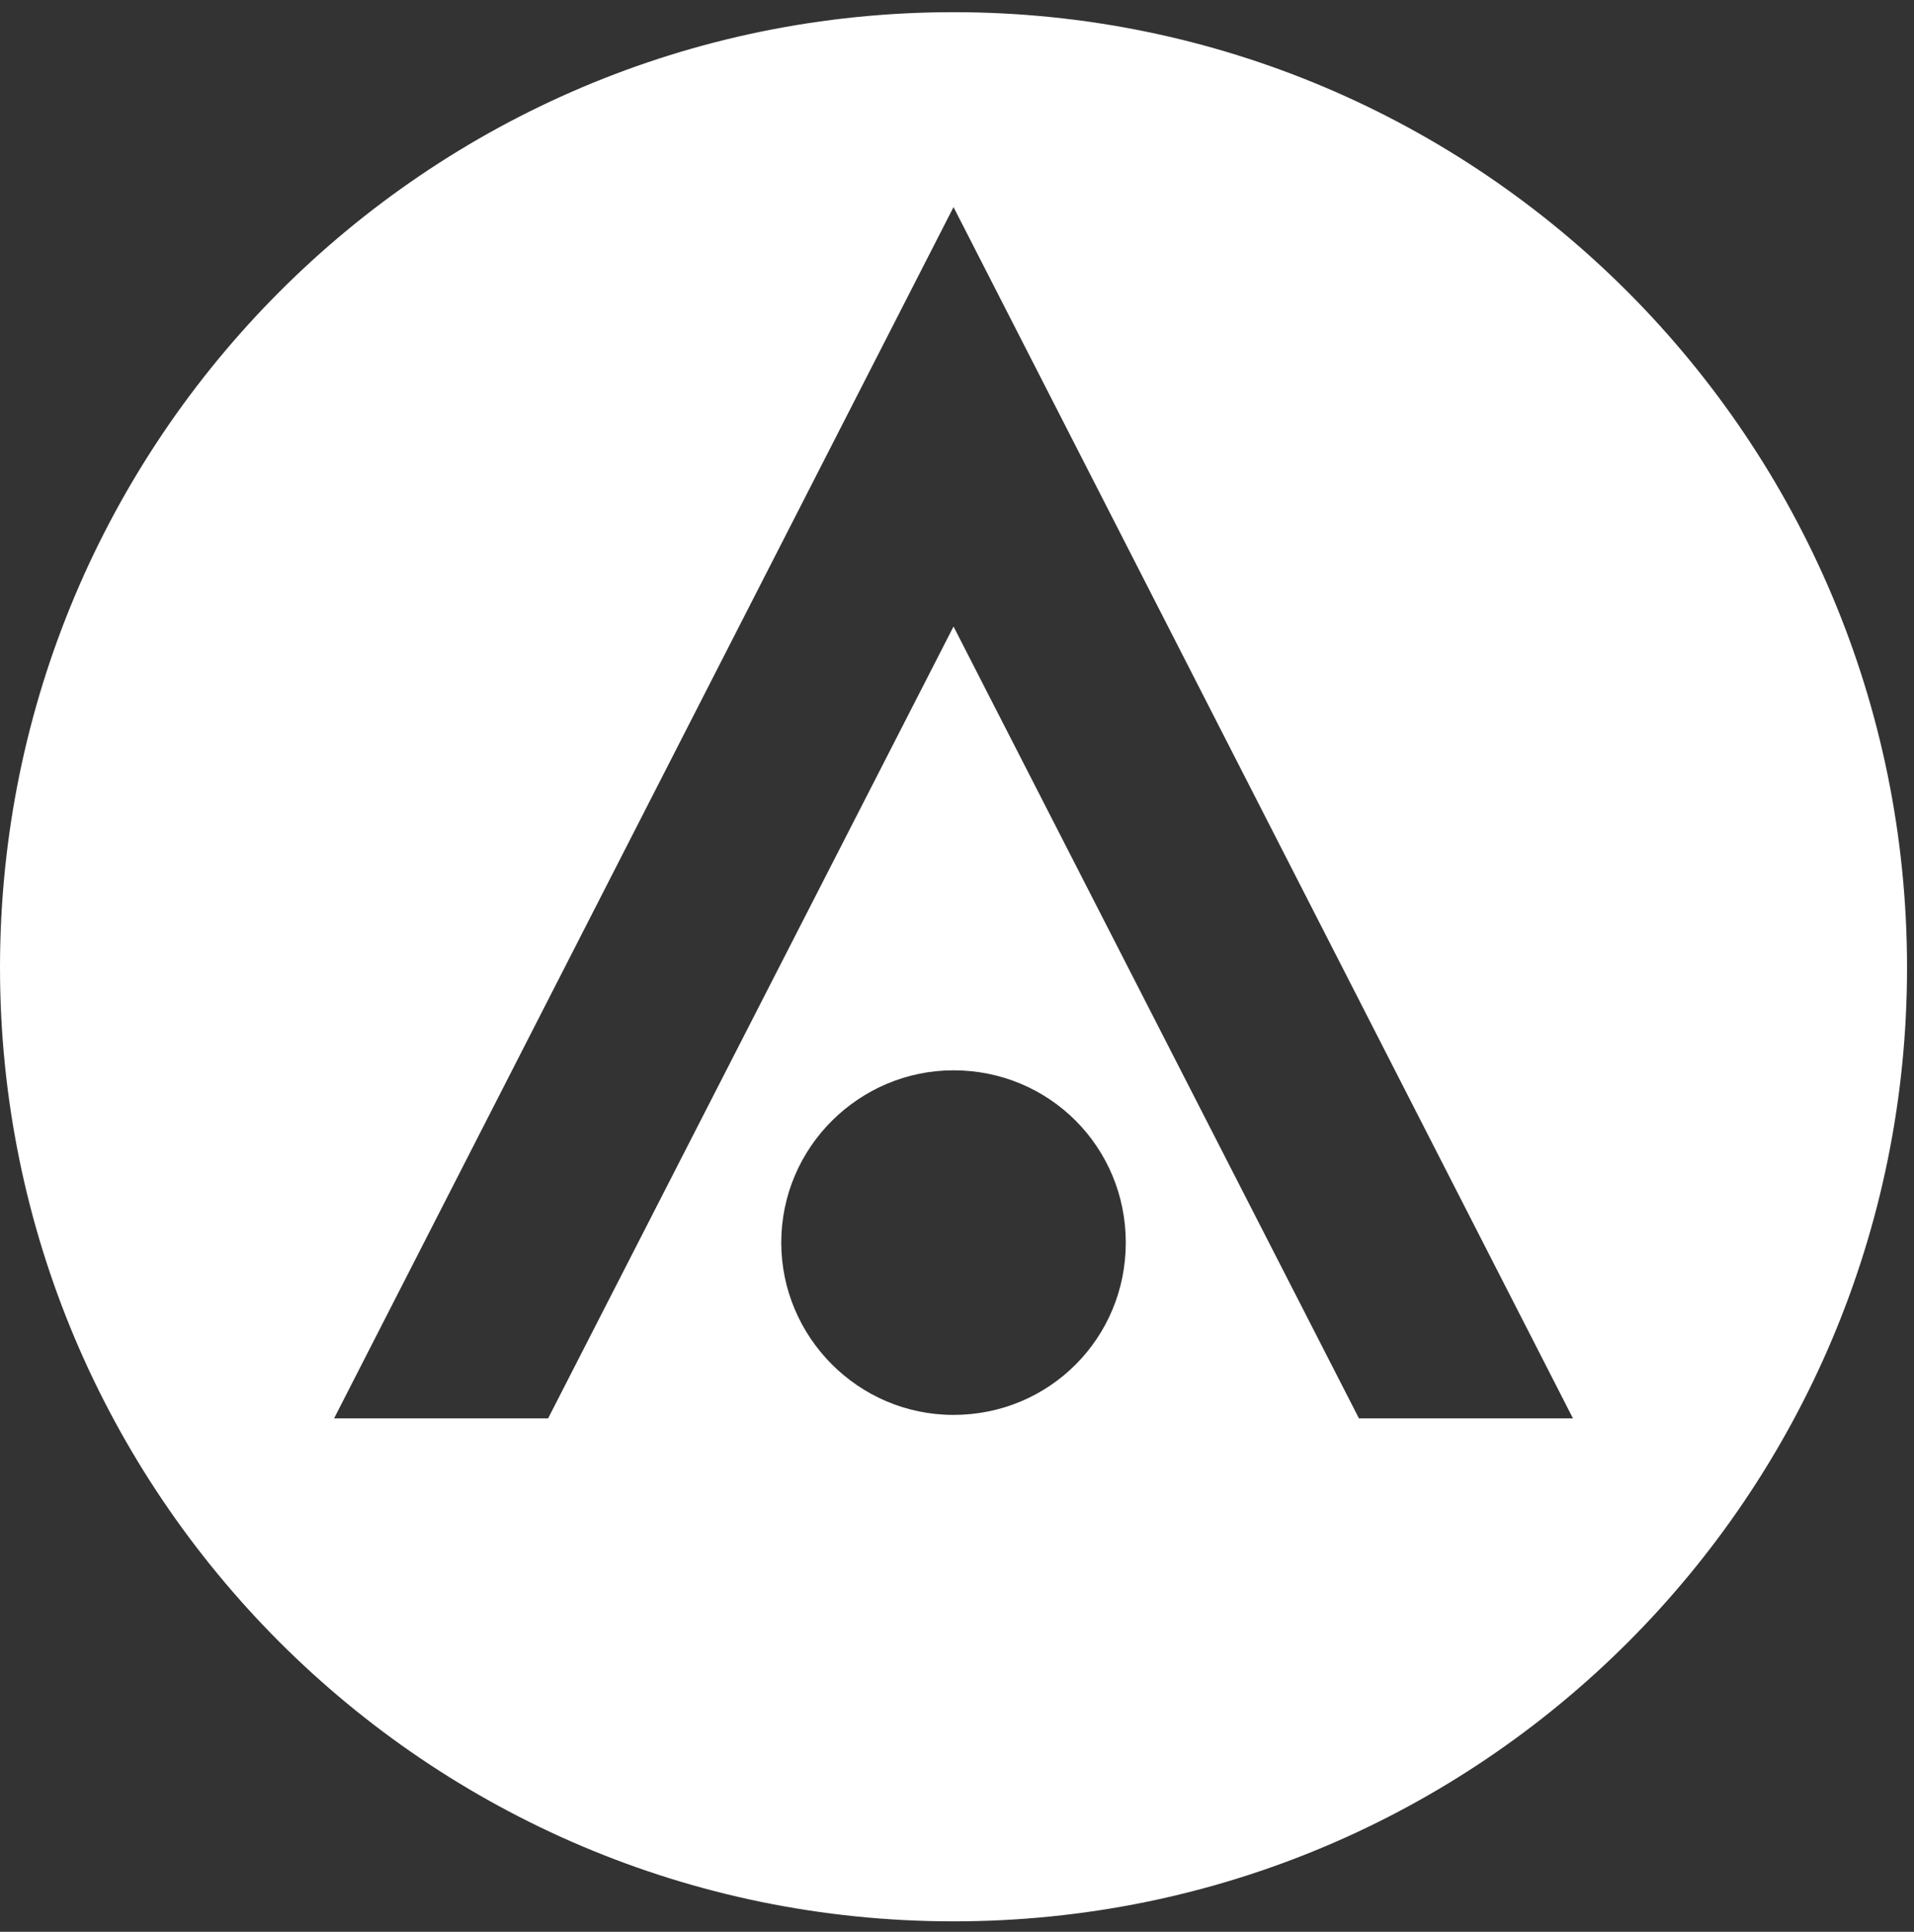
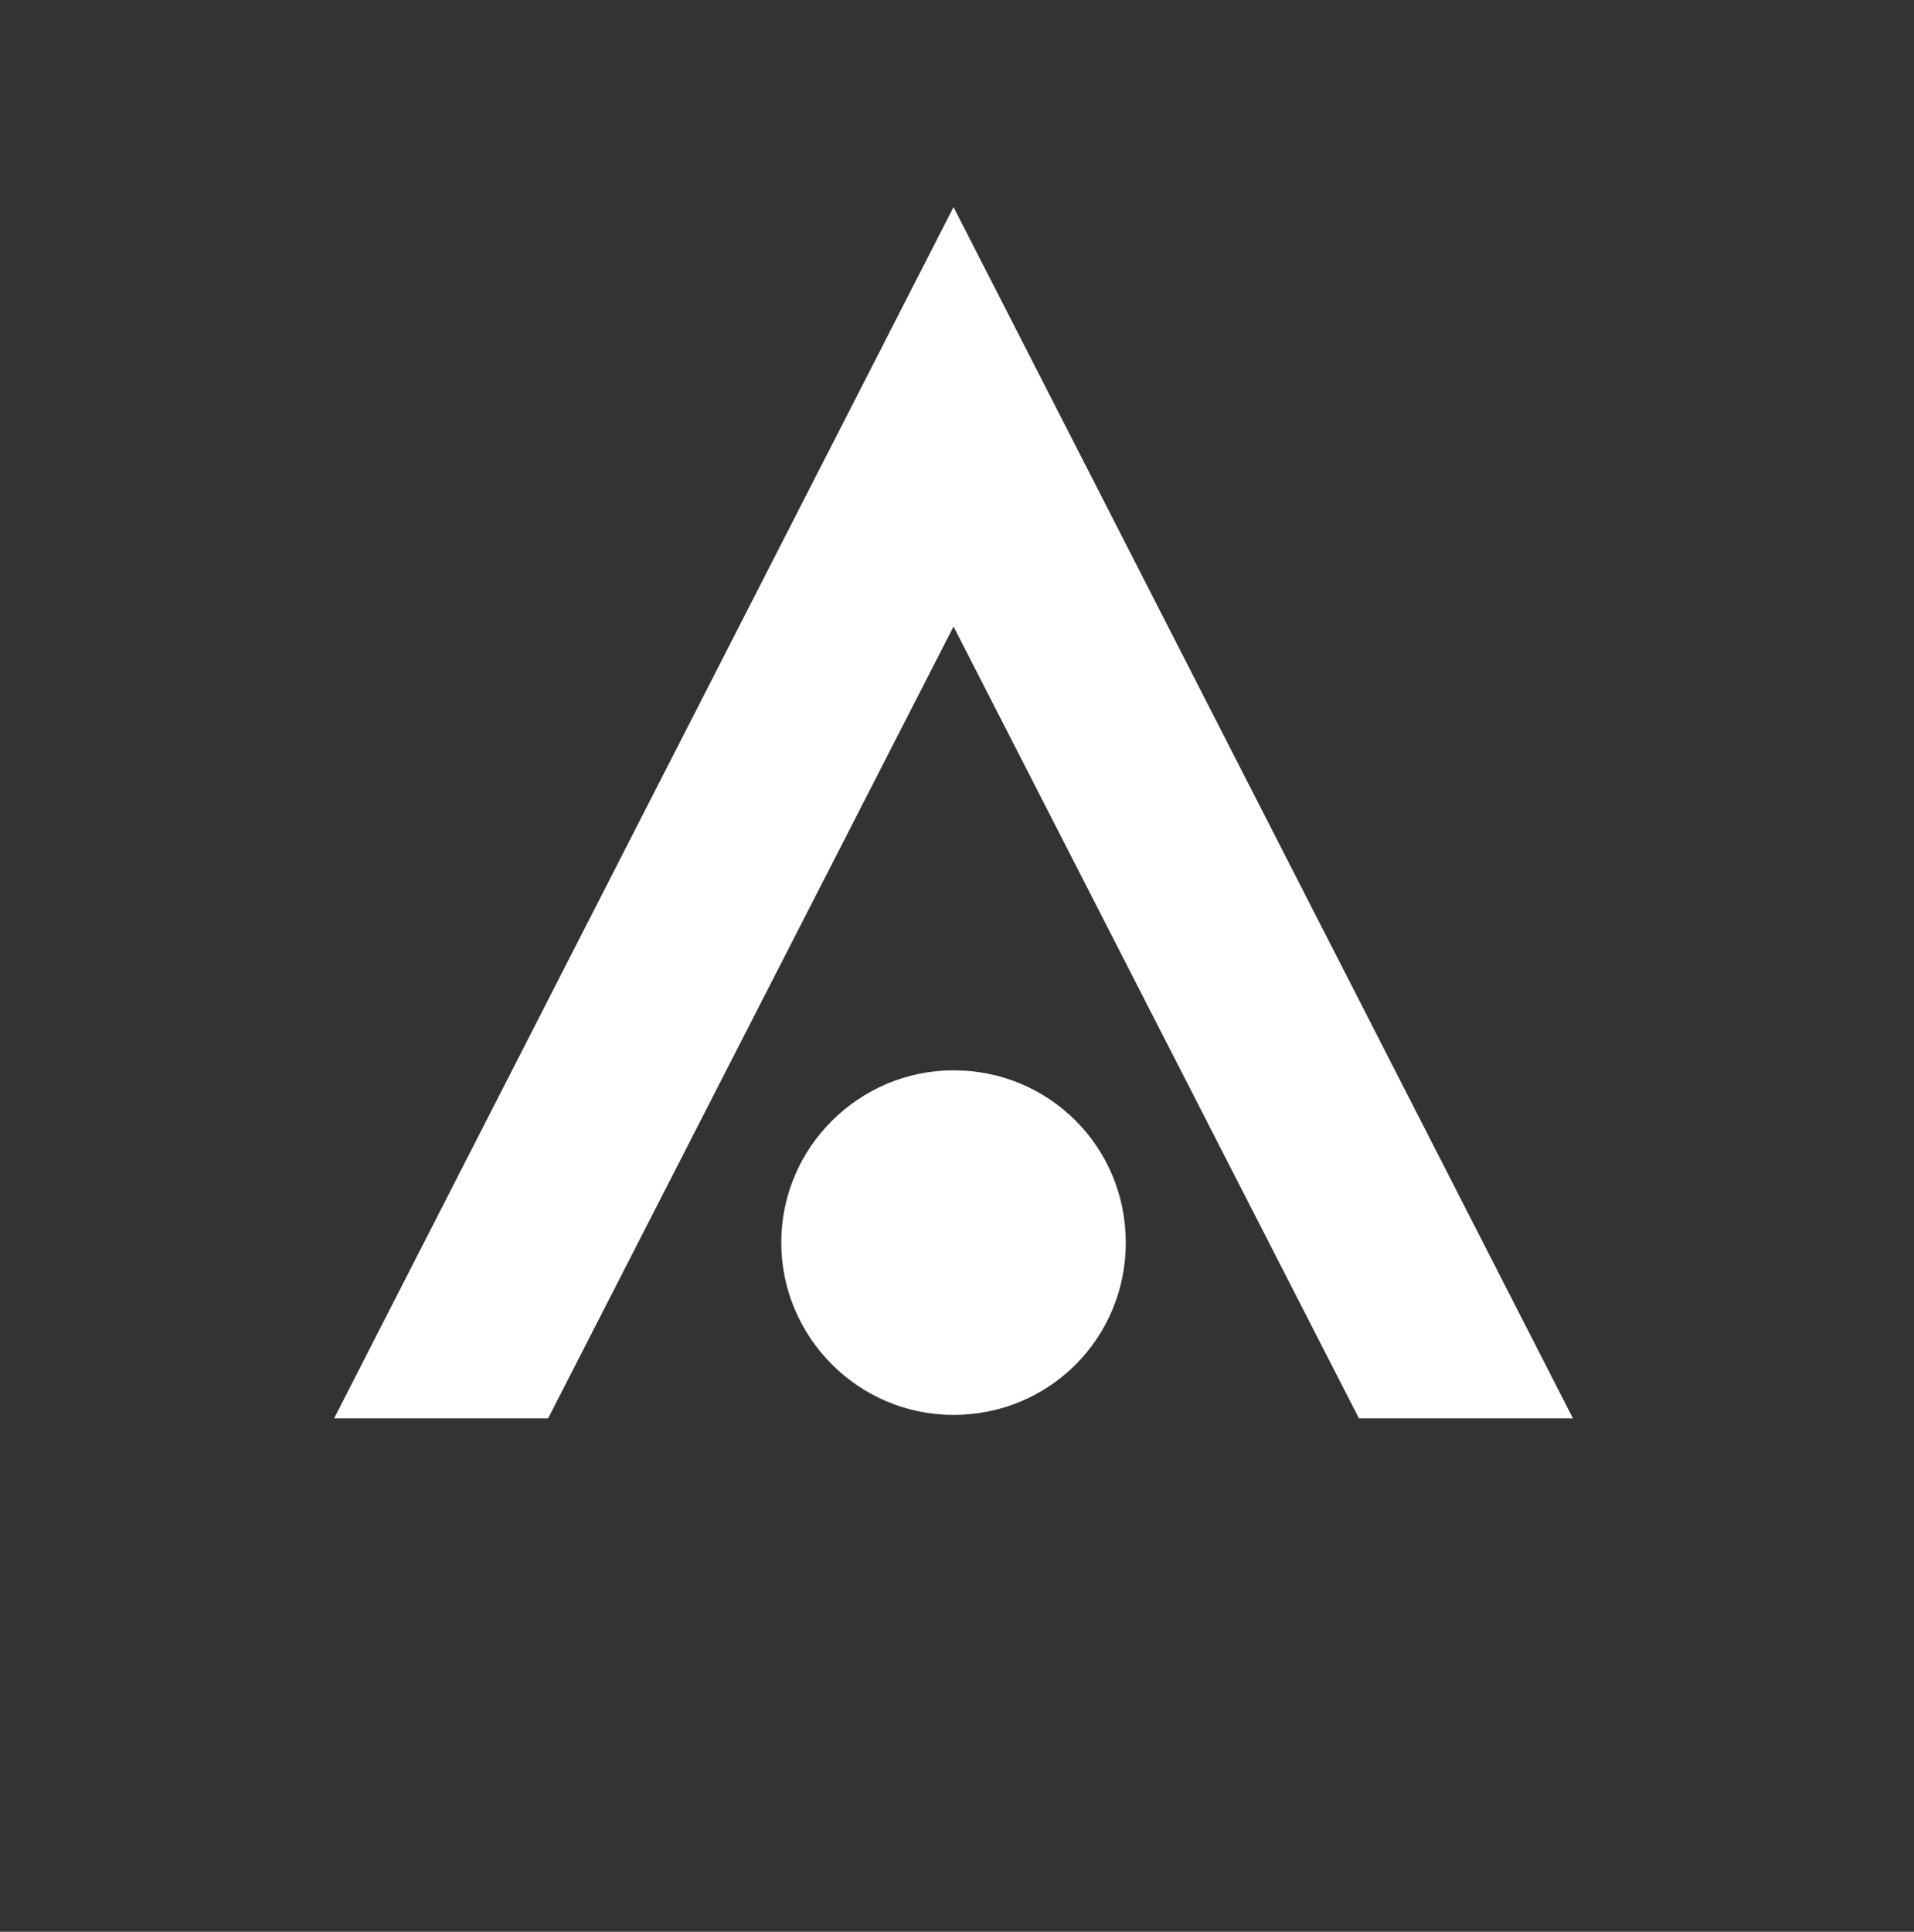
<svg xmlns="http://www.w3.org/2000/svg" version="1.2" viewBox="0 0 110 111" width="110" height="111">
  <rect x="0" y="0" width="110" height="111" fill="#333333" stroke="none" />
  <style>.a{fill:#fff}</style>
-   <path fill-rule="evenodd" class="a" d="m109.6 55.6c0 30.3-24.5 54.8-54.8 54.8-30.3 0-54.8-24.6-54.8-54.8 0-30.3 24.5-54.9 54.8-54.9 30.3 0 54.8 24.6 54.8 54.9zm-54.8-43.7l-35.6 69.6h12.3l23.3-45.5 23.3 45.5h12.3zm0 49.6c-5.4 0-9.9 4.4-9.9 9.9 0 5.4 4.4 9.9 9.9 9.9 5.5 0 9.9-4.4 9.9-9.9 0-5.5-4.4-9.9-9.9-9.9z" />
+   <path fill-rule="evenodd" class="a" d="m109.6 55.6zm-54.8-43.7l-35.6 69.6h12.3l23.3-45.5 23.3 45.5h12.3zm0 49.6c-5.4 0-9.9 4.4-9.9 9.9 0 5.4 4.4 9.9 9.9 9.9 5.5 0 9.9-4.4 9.9-9.9 0-5.5-4.4-9.9-9.9-9.9z" />
</svg>